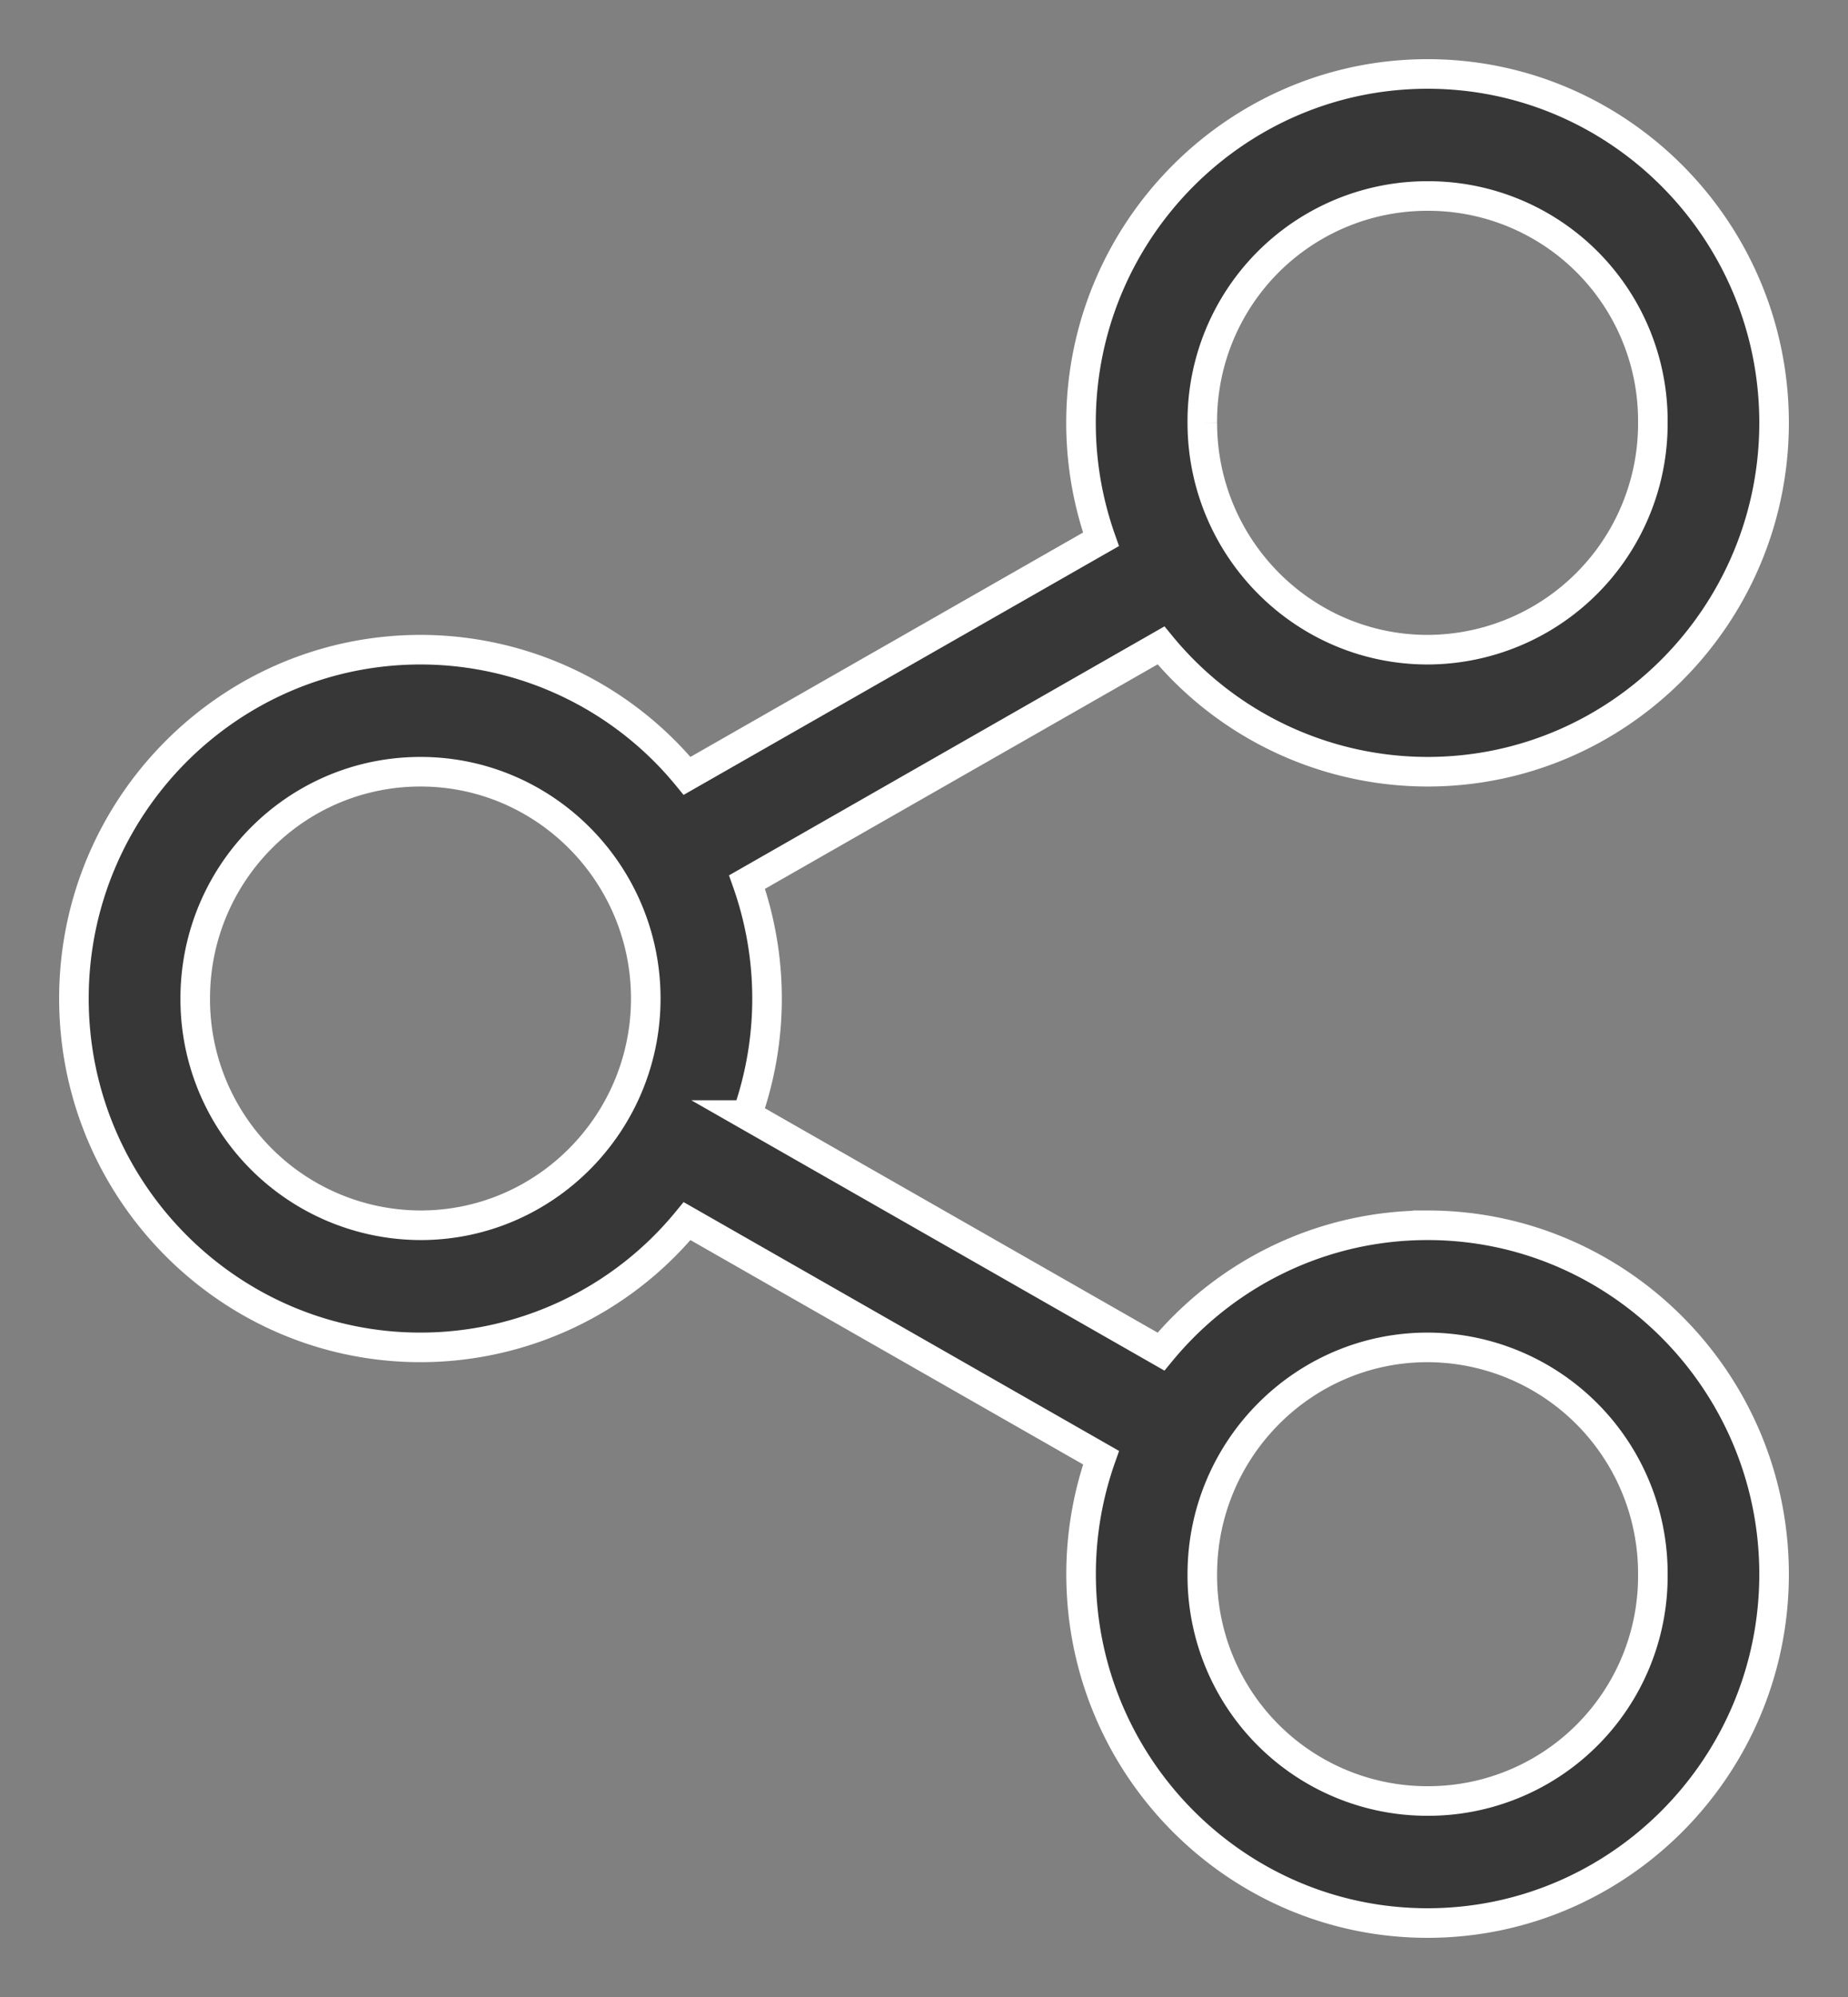
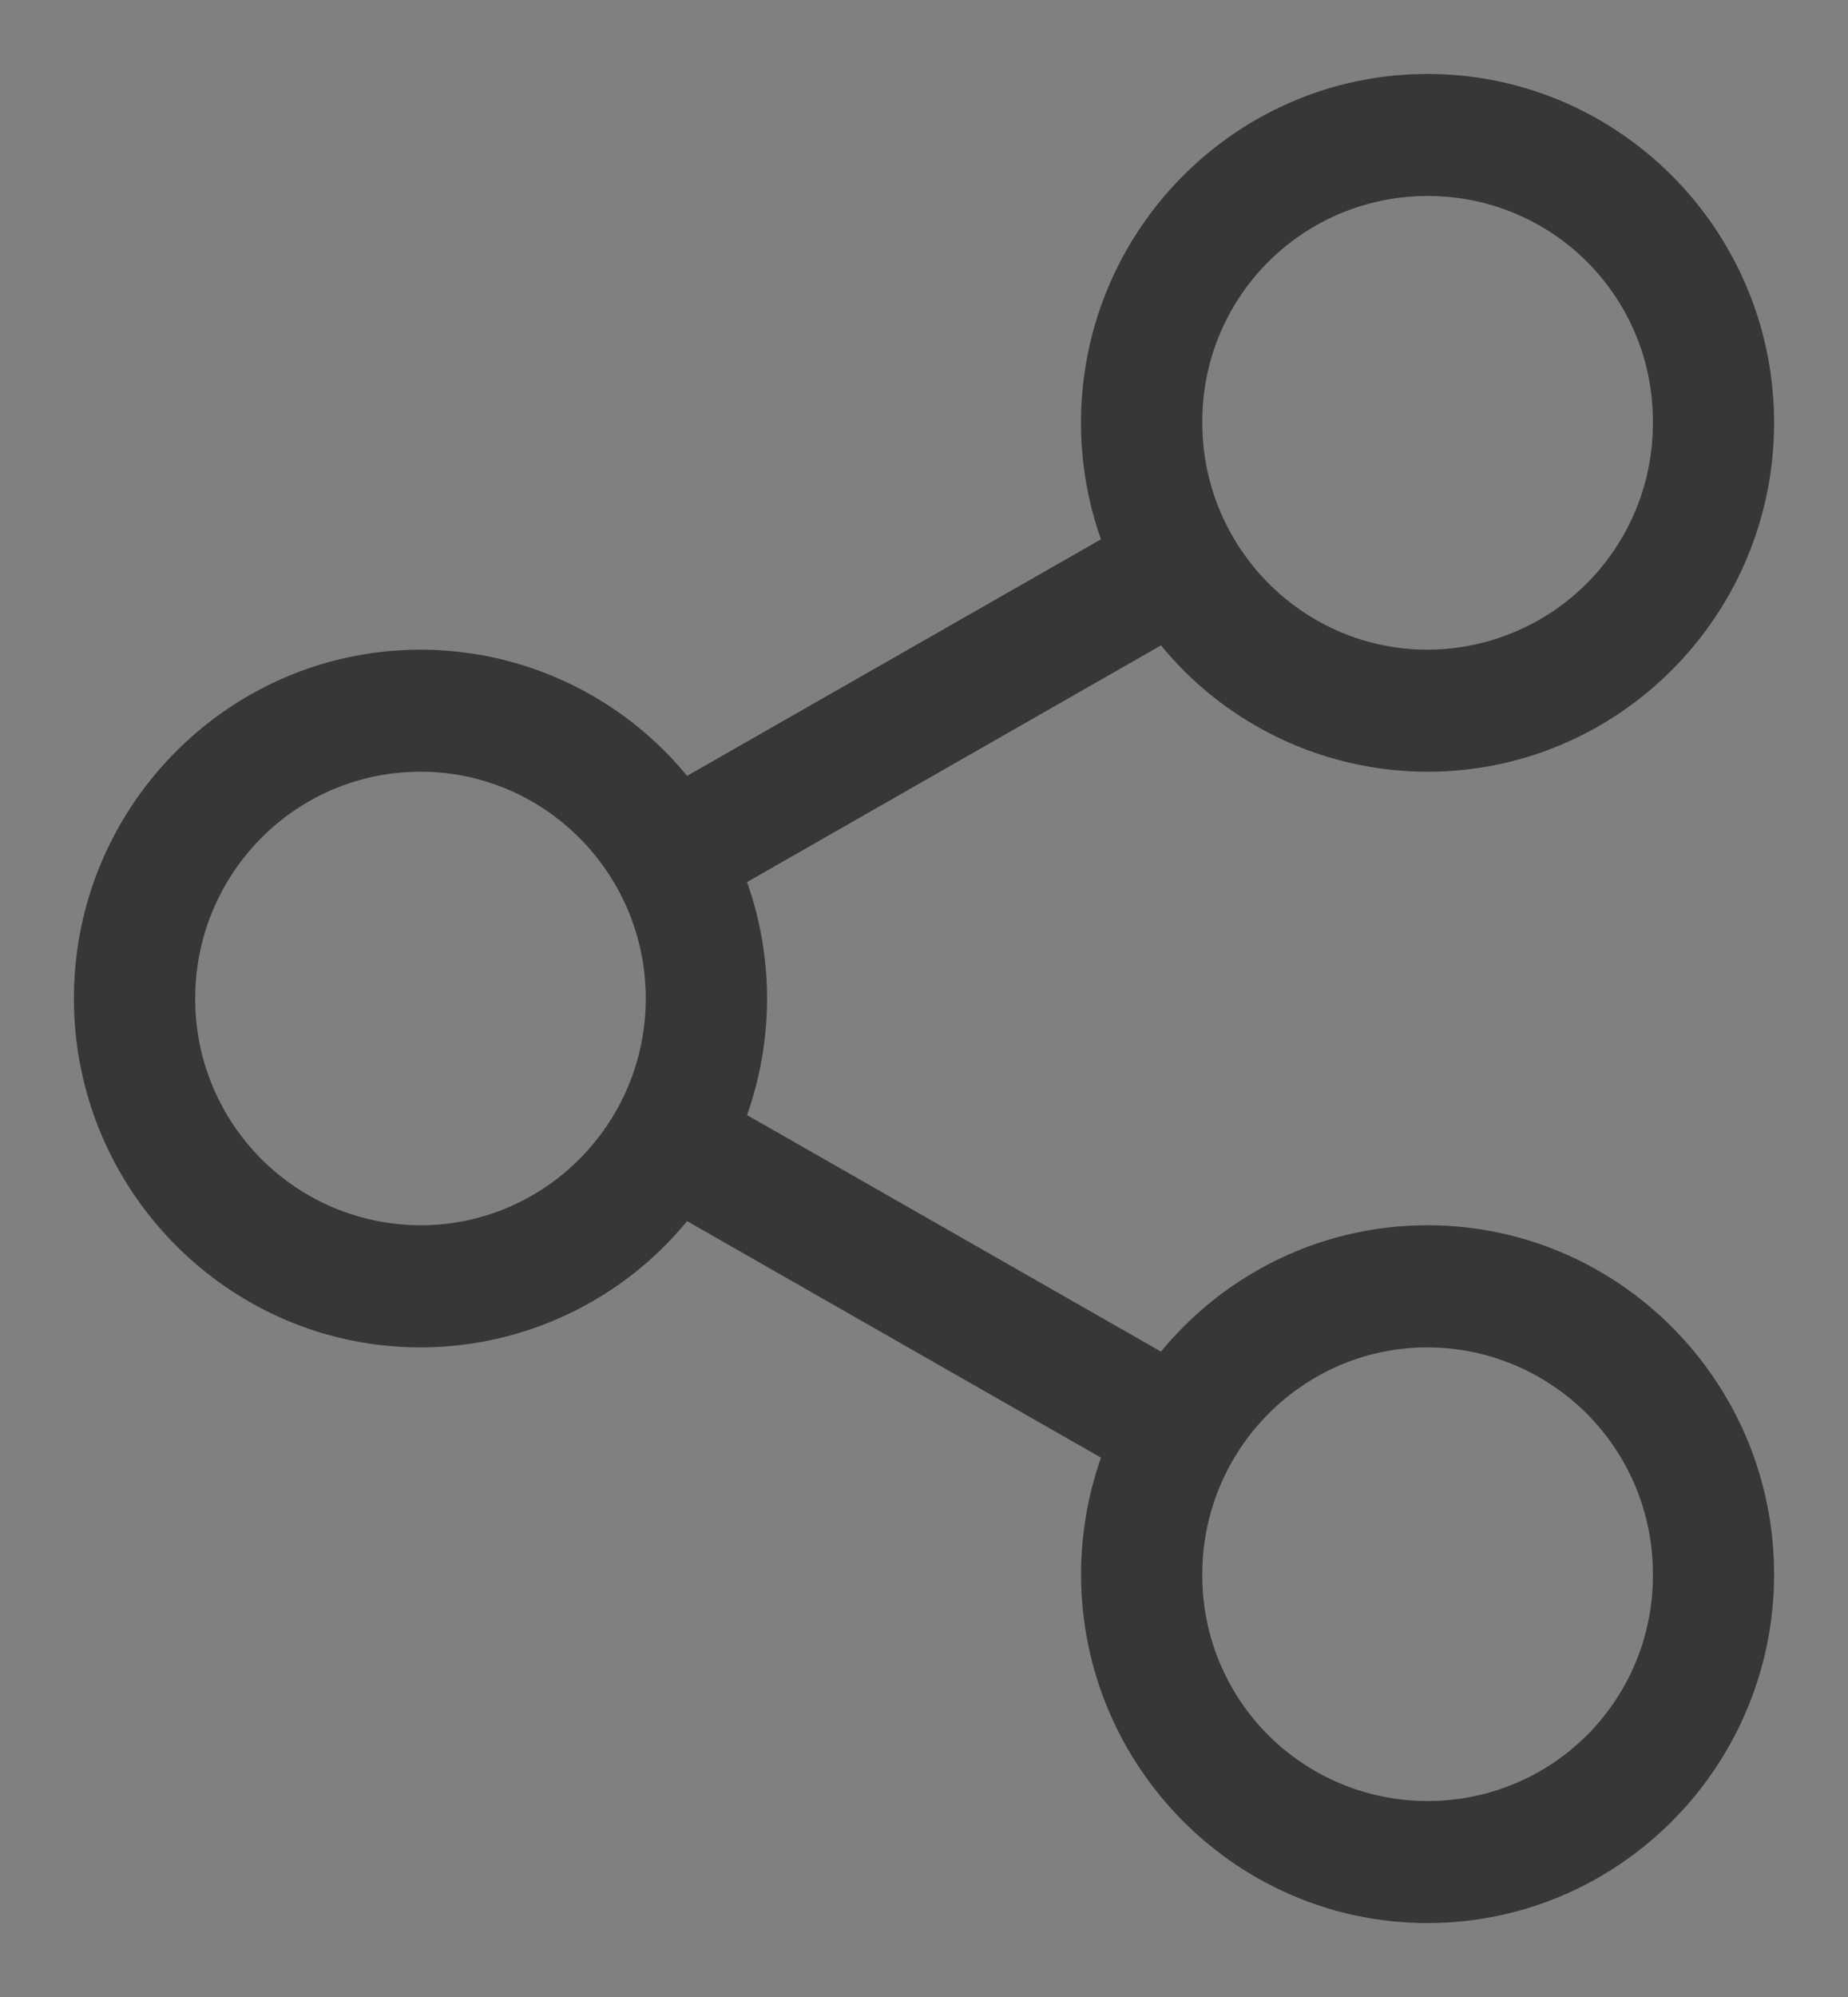
<svg xmlns="http://www.w3.org/2000/svg" width="25" height="27" viewBox="0 0 25 27">
  <rect x="0" y="0" width="25" height="27" fill="#808080" stroke="none" />
  <g>
    <g>
      <g>
        <path fill="#373738" d="M19.313 24.35a3.044 3.044 0 0 1-3.048-3.066c0-1.691 1.367-3.067 3.047-3.067a3.056 3.056 0 0 1 3.048 3.067 3.04 3.04 0 0 1-3.047 3.066zM5.688 16.566A3.056 3.056 0 0 1 2.641 13.5c0-1.69 1.359-3.066 3.048-3.066 1.68 0 3.047 1.376 3.047 3.066S7.37 16.566 5.69 16.566zM19.312 2.65a3.039 3.039 0 0 1 3.048 3.066 3.056 3.056 0 0 1-3.047 3.068c-1.681 0-3.048-1.376-3.048-3.068a3.044 3.044 0 0 1 3.047-3.066zm0 13.916c-1.449 0-2.746.665-3.606 1.708l-5.6-3.198a4.719 4.719 0 0 0 0-3.15l5.6-3.2a4.669 4.669 0 0 0 3.606 1.708c2.585 0 4.688-2.116 4.688-4.718C24 3.116 21.897 1 19.312 1c-2.585 0-4.688 2.116-4.688 4.716 0 .553.096 1.083.27 1.576L9.295 10.49A4.669 4.669 0 0 0 5.69 8.784C3.103 8.784 1 10.9 1 13.5s2.103 4.717 4.689 4.717a4.669 4.669 0 0 0 3.606-1.707l5.6 3.198a4.721 4.721 0 0 0-.27 1.576c0 2.6 2.102 4.716 4.687 4.716C21.897 26 24 23.884 24 21.284c0-2.601-2.103-4.718-4.688-4.718z" />
-         <path fill="none" stroke="#fff" stroke-miterlimit="20" stroke-width=".4" d="M19.313 24.35a3.044 3.044 0 0 1-3.048-3.066c0-1.691 1.367-3.067 3.047-3.067a3.056 3.056 0 0 1 3.048 3.067 3.04 3.04 0 0 1-3.047 3.066zM5.688 16.566A3.056 3.056 0 0 1 2.641 13.5c0-1.69 1.359-3.066 3.048-3.066 1.68 0 3.047 1.376 3.047 3.066S7.37 16.566 5.69 16.566zM19.312 2.65a3.039 3.039 0 0 1 3.048 3.066 3.056 3.056 0 0 1-3.047 3.068c-1.681 0-3.048-1.376-3.048-3.068a3.044 3.044 0 0 1 3.047-3.066zm0 13.916c-1.449 0-2.746.665-3.606 1.708l-5.6-3.198a4.719 4.719 0 0 0 0-3.15l5.6-3.2a4.669 4.669 0 0 0 3.606 1.708c2.585 0 4.688-2.116 4.688-4.718C24 3.116 21.897 1 19.312 1c-2.585 0-4.688 2.116-4.688 4.716 0 .553.096 1.083.27 1.576L9.295 10.49A4.669 4.669 0 0 0 5.69 8.784C3.103 8.784 1 10.9 1 13.5s2.103 4.717 4.689 4.717a4.669 4.669 0 0 0 3.606-1.707l5.6 3.198a4.721 4.721 0 0 0-.27 1.576c0 2.6 2.102 4.716 4.687 4.716C21.897 26 24 23.884 24 21.284c0-2.601-2.103-4.718-4.688-4.718z" />
      </g>
    </g>
  </g>
</svg>